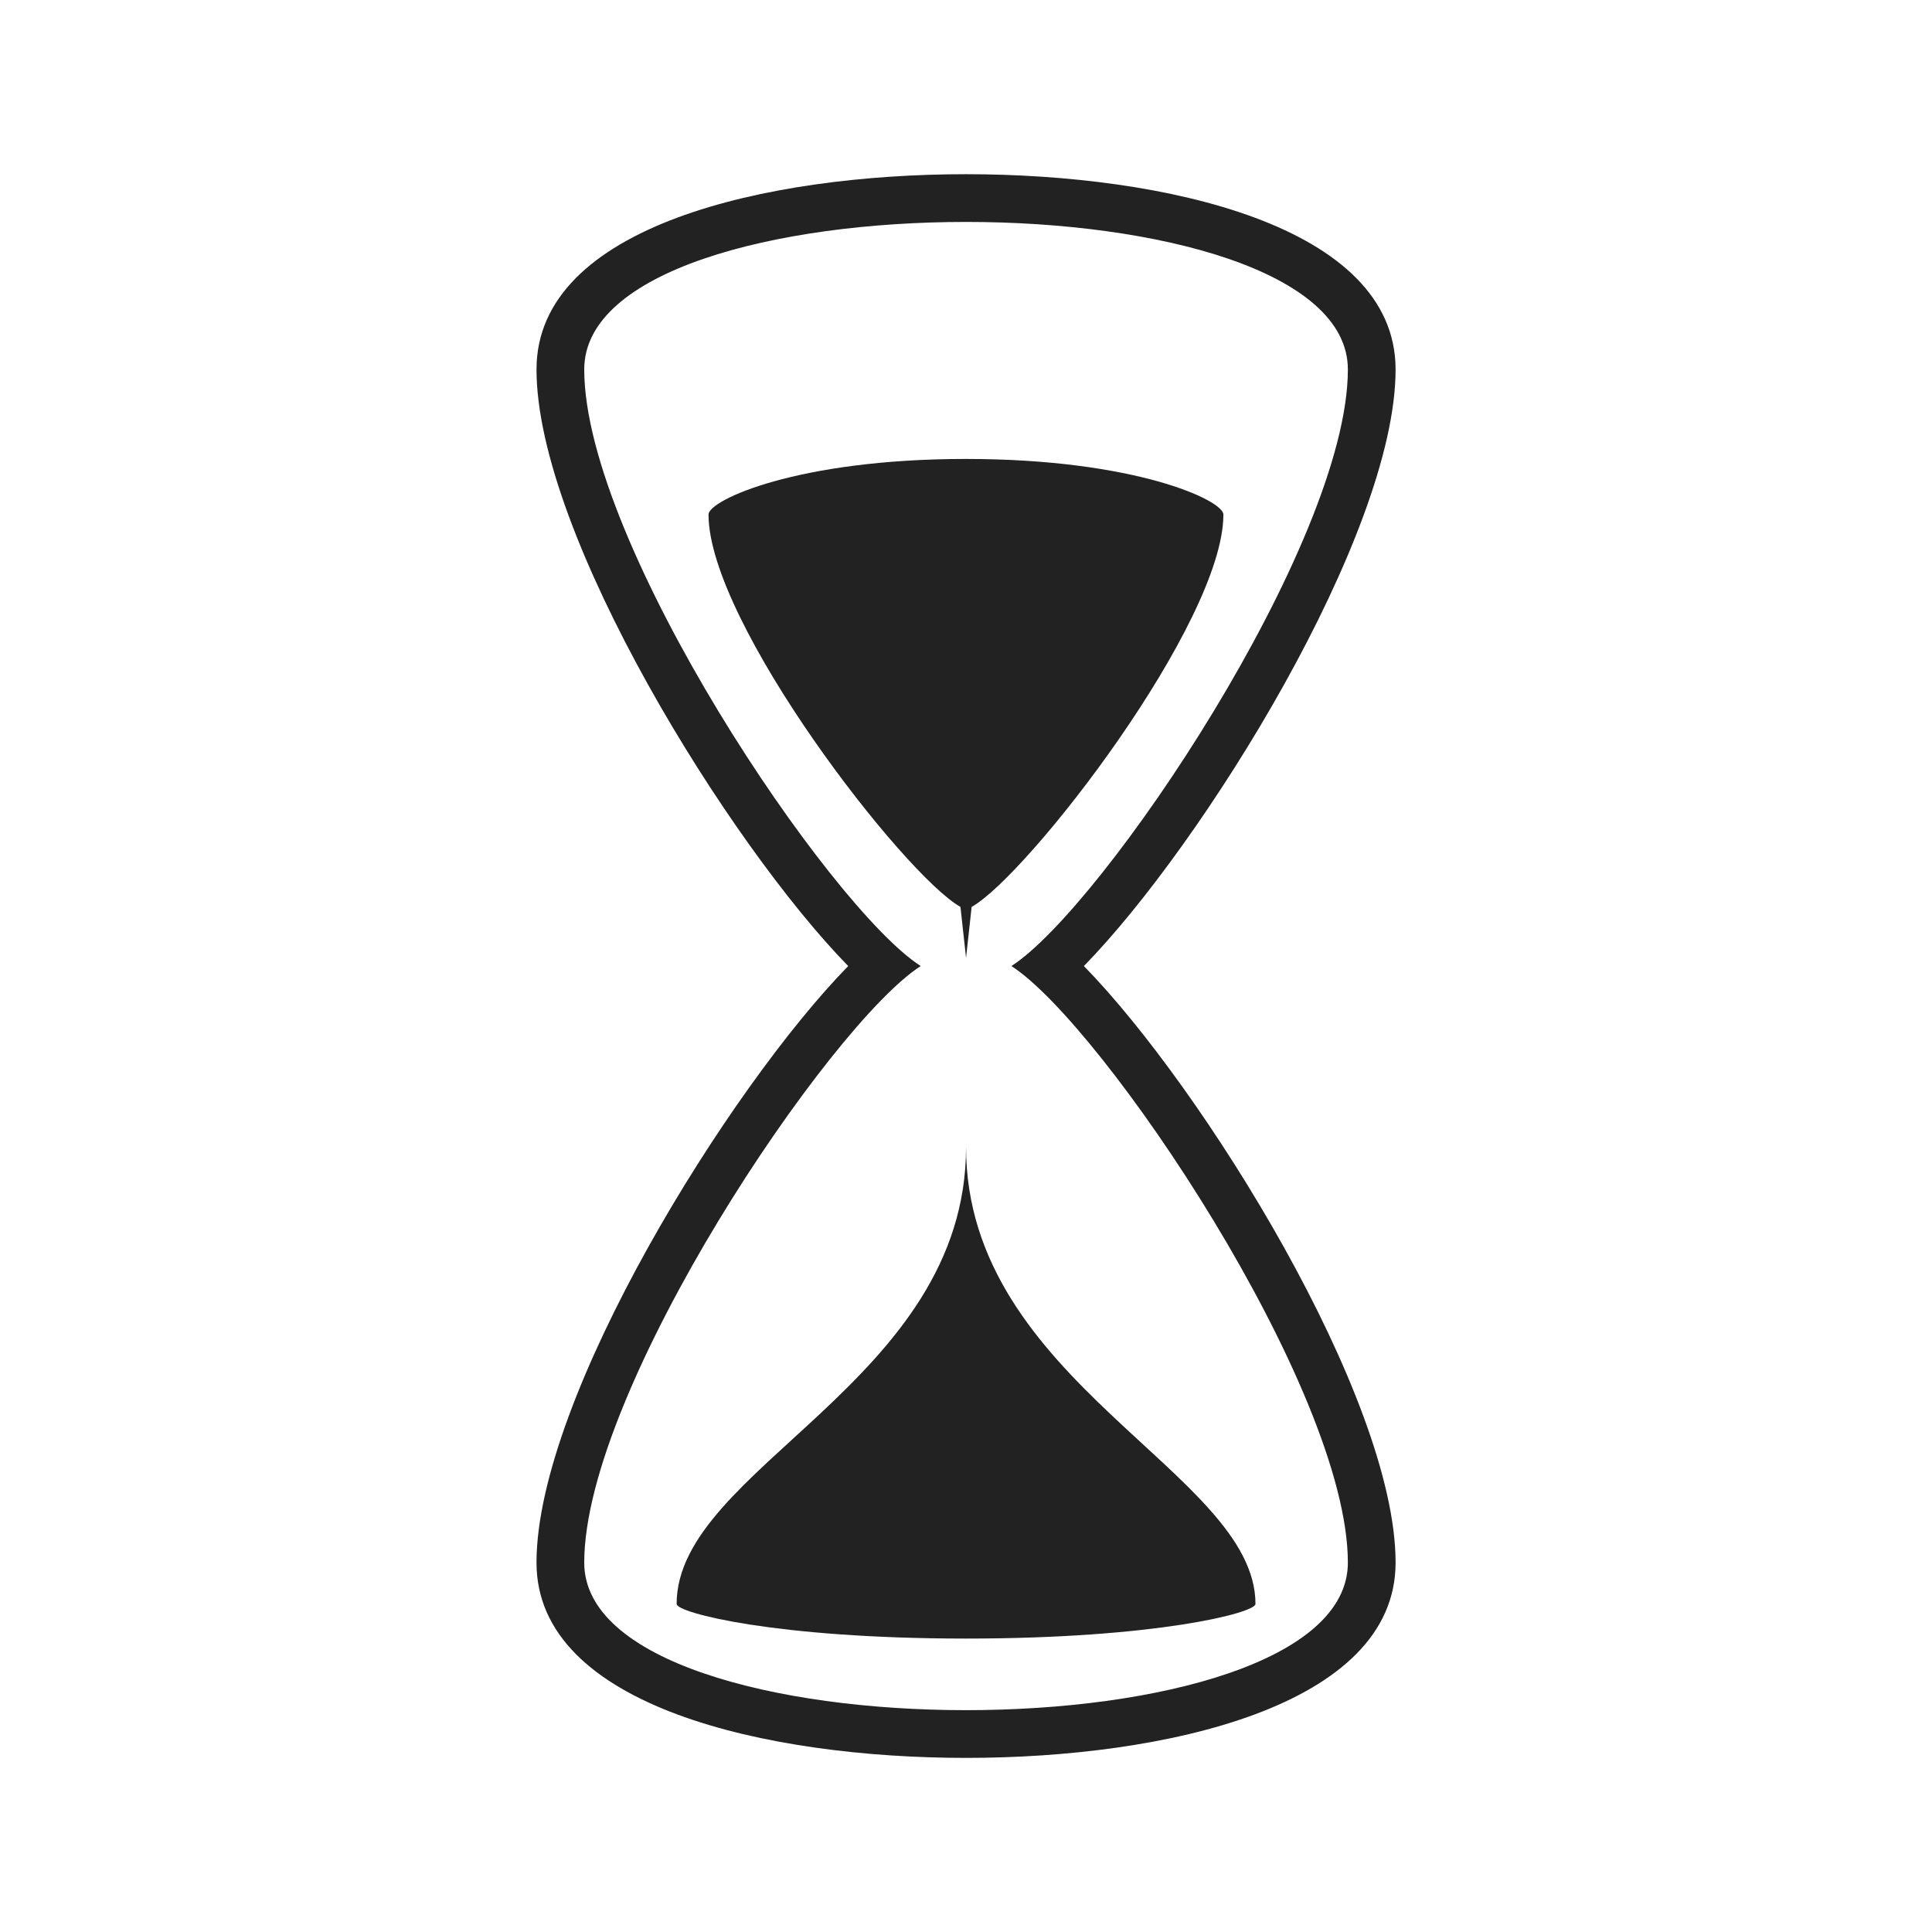
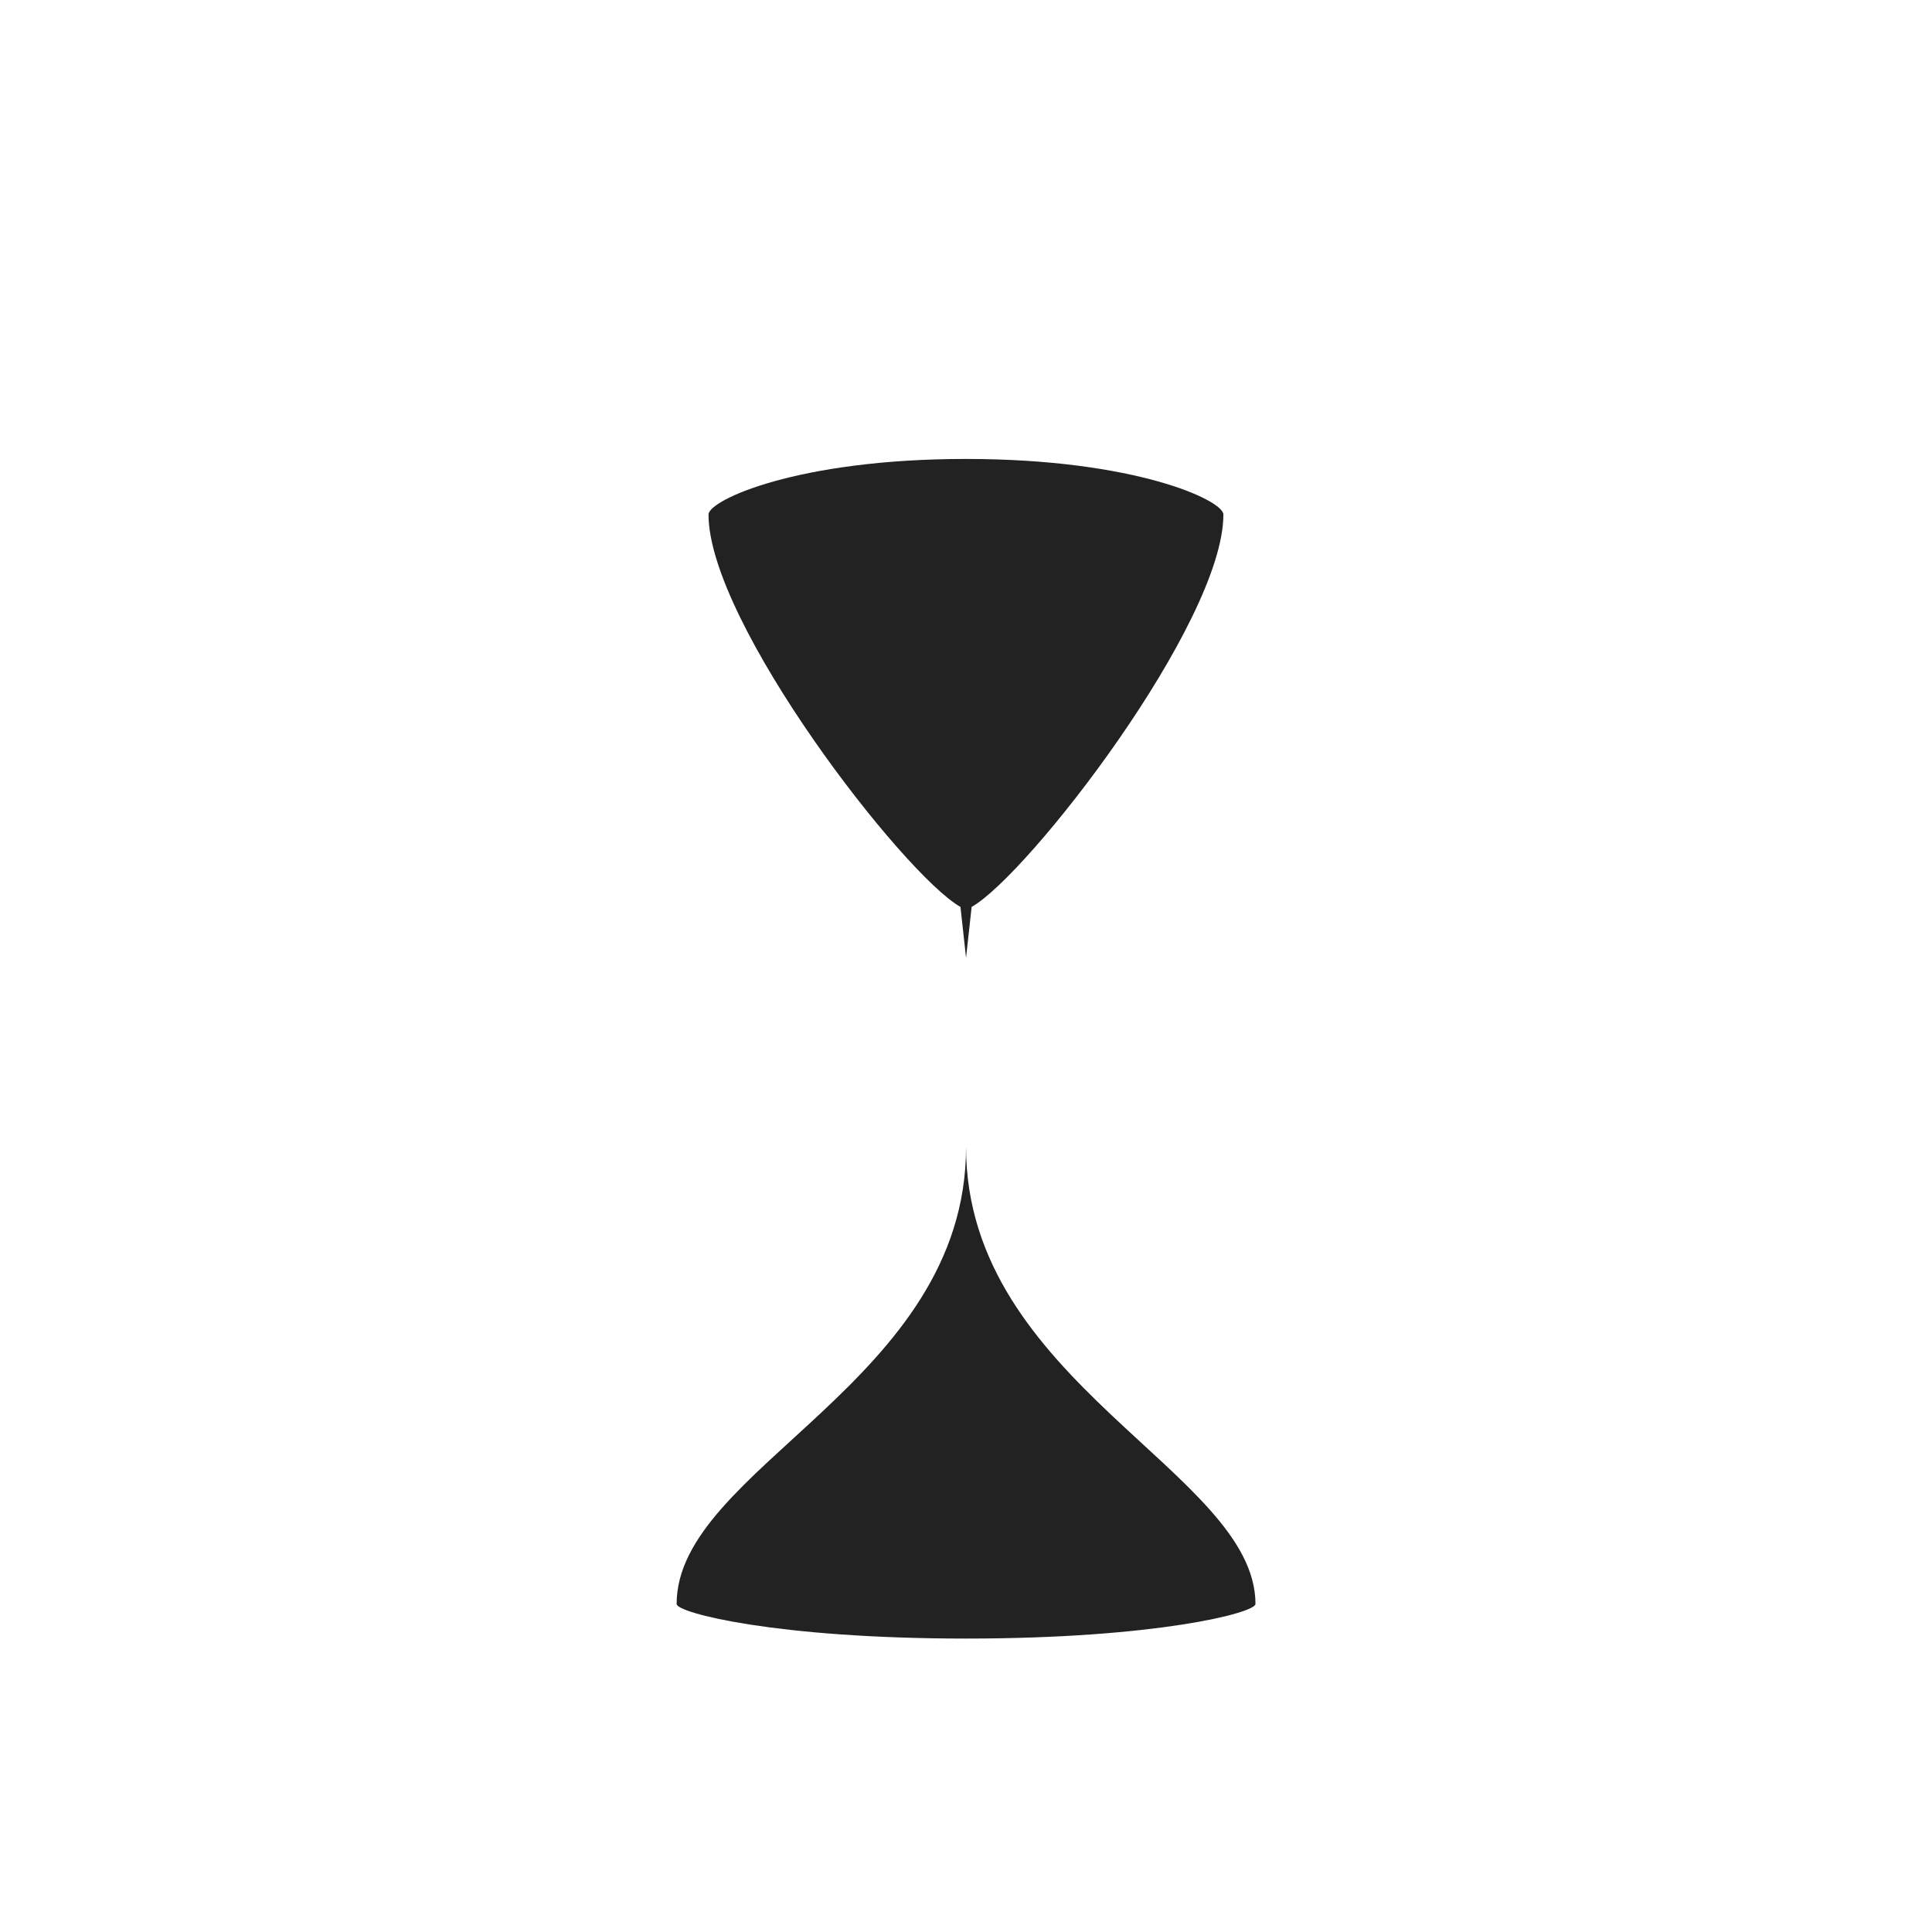
<svg xmlns="http://www.w3.org/2000/svg" fill="#222" id="Capa_1" width="800px" height="800px" viewBox="-3.65 -3.65 40.48 40.48" xml:space="preserve" stroke="#222" stroke-width="0">
  <g id="SVGRepo_bgCarrier" stroke-width="0" />
  <g id="SVGRepo_tracerCarrier" stroke-linecap="round" stroke-linejoin="round" />
  <g id="SVGRepo_iconCarrier">
    <g>
      <g>
-         <path d="M25.591,4.091c0-3.02-4.85-4.091-9-4.091c-4.151,0-9,1.071-9,4.091c0,3.467,4.048,9.963,6.531,12.5 c-2.483,2.537-6.531,9.033-6.531,12.5c0,3.021,4.849,4.091,9,4.091c4.15,0,9-1.072,9-4.091c0-3.467-4.048-9.963-6.531-12.5 C21.543,14.054,25.591,7.558,25.591,4.091z M24.591,29.091c0,2.062-4,3.091-8,3.091s-8-1.031-8-3.091 c0-3.647,5.144-11.278,7.05-12.5c-1.906-1.221-7.05-8.852-7.05-12.5c0-2.061,4-3.091,8-3.091s8,1.031,8,3.091 c0,3.648-5.145,11.279-7.05,12.5C19.446,17.812,24.591,25.443,24.591,29.091z" />
        <path d="M10.527,29.957c0,0.186,2.085,0.725,6.064,0.725c3.979,0,6.064-0.539,6.064-0.725c0-2.752-6.064-4.647-6.064-9.575 C16.591,25.31,10.527,27.102,10.527,29.957z" />
-         <path d="M16.474,15.352l0.117,1.066l0.117-1.066c1.188-0.67,5.275-5.955,5.275-8.221c0-0.299-1.854-1.165-5.394-1.165 s-5.394,0.865-5.394,1.165C11.197,9.397,15.286,14.682,16.474,15.352z" />
+         <path d="M16.474,15.352l0.117,1.066l0.117-1.066c1.188-0.67,5.275-5.955,5.275-8.221c0-0.299-1.854-1.165-5.394-1.165 s-5.394,0.865-5.394,1.165C11.197,9.397,15.286,14.682,16.474,15.352" />
      </g>
    </g>
  </g>
</svg>